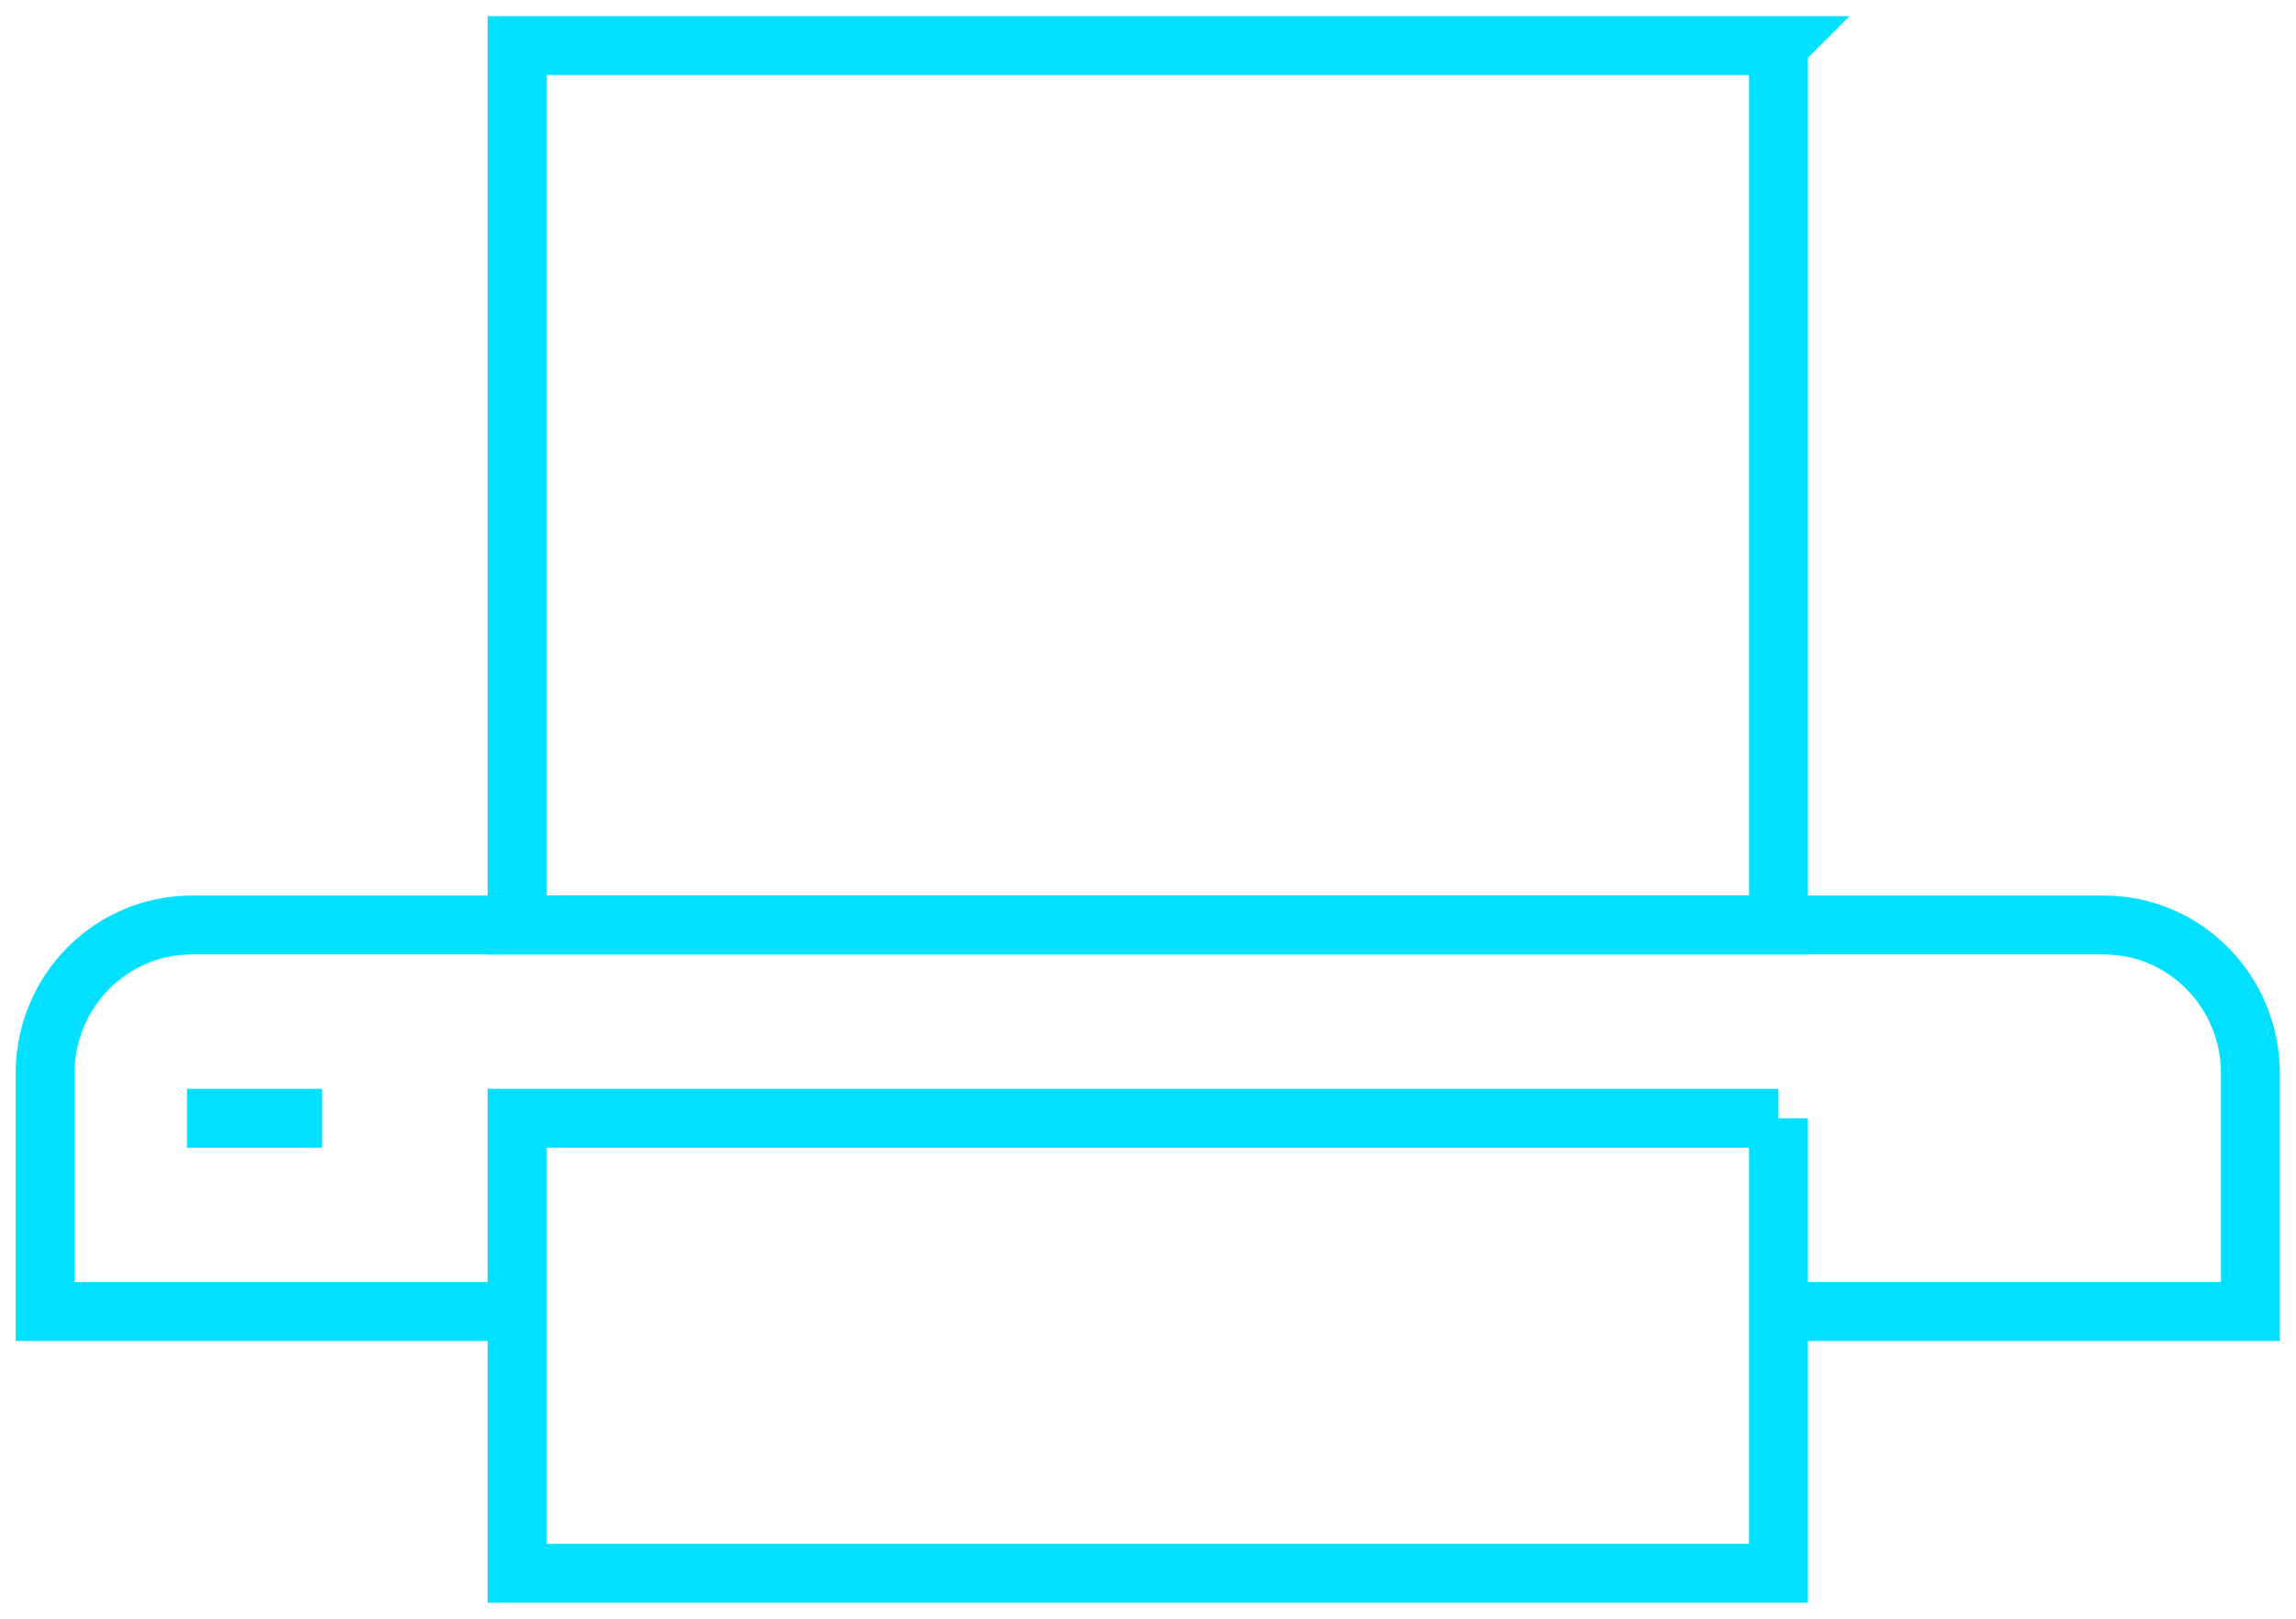
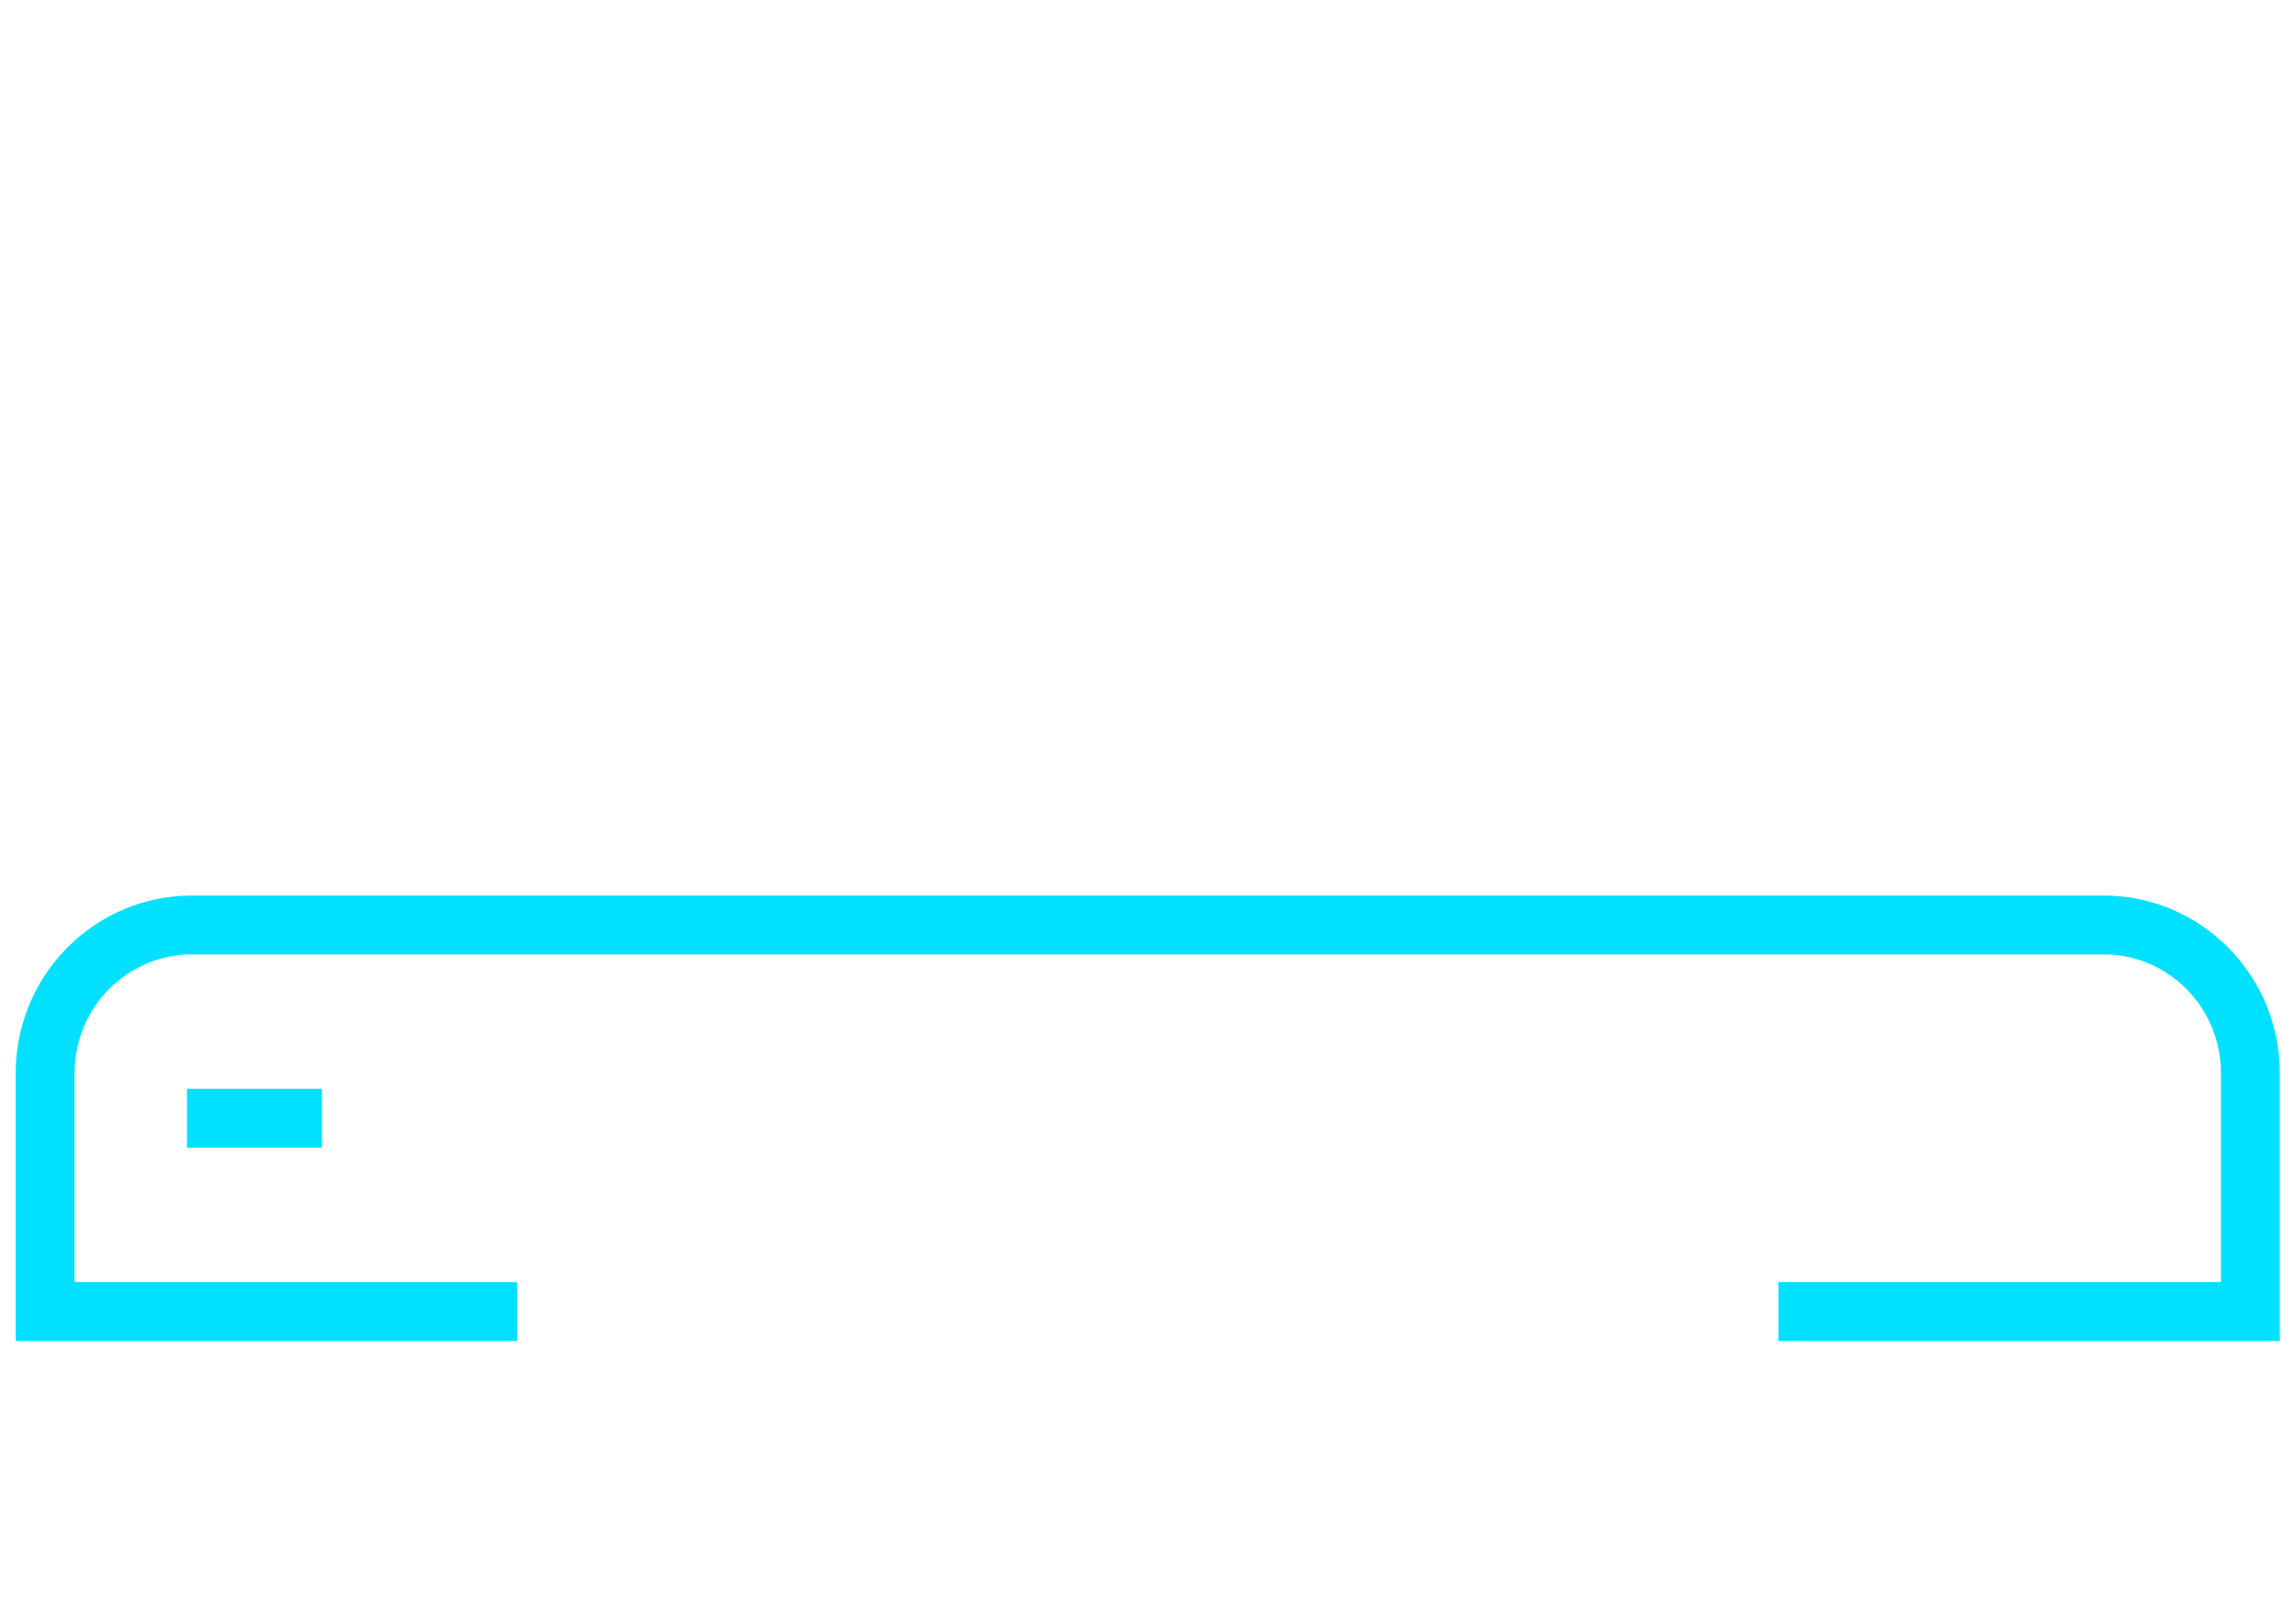
<svg xmlns="http://www.w3.org/2000/svg" width="78" height="55" viewBox="0 0 78 55" fill="none">
  <g clip-path="url(#gru6bj1iha)" stroke="#01E1FF" stroke-width="2">
-     <path d="M60.418 37.993H17.567v15.458h42.85V37.993zM60.418 1.549H17.567v29.877h42.85V1.55z" />
    <path d="M17.567 44.56H1.534v-8.1c0-2.788 2.24-5.034 4.986-5.034h64.944c2.762 0 4.986 2.262 4.986 5.034v8.1H60.418M6.352 37.993h4.587" />
  </g>
  <defs>
    <clipPath id="gru6bj1iha">
      <path fill="#fff" d="M0 0h78v55H0z" />
    </clipPath>
  </defs>
</svg>